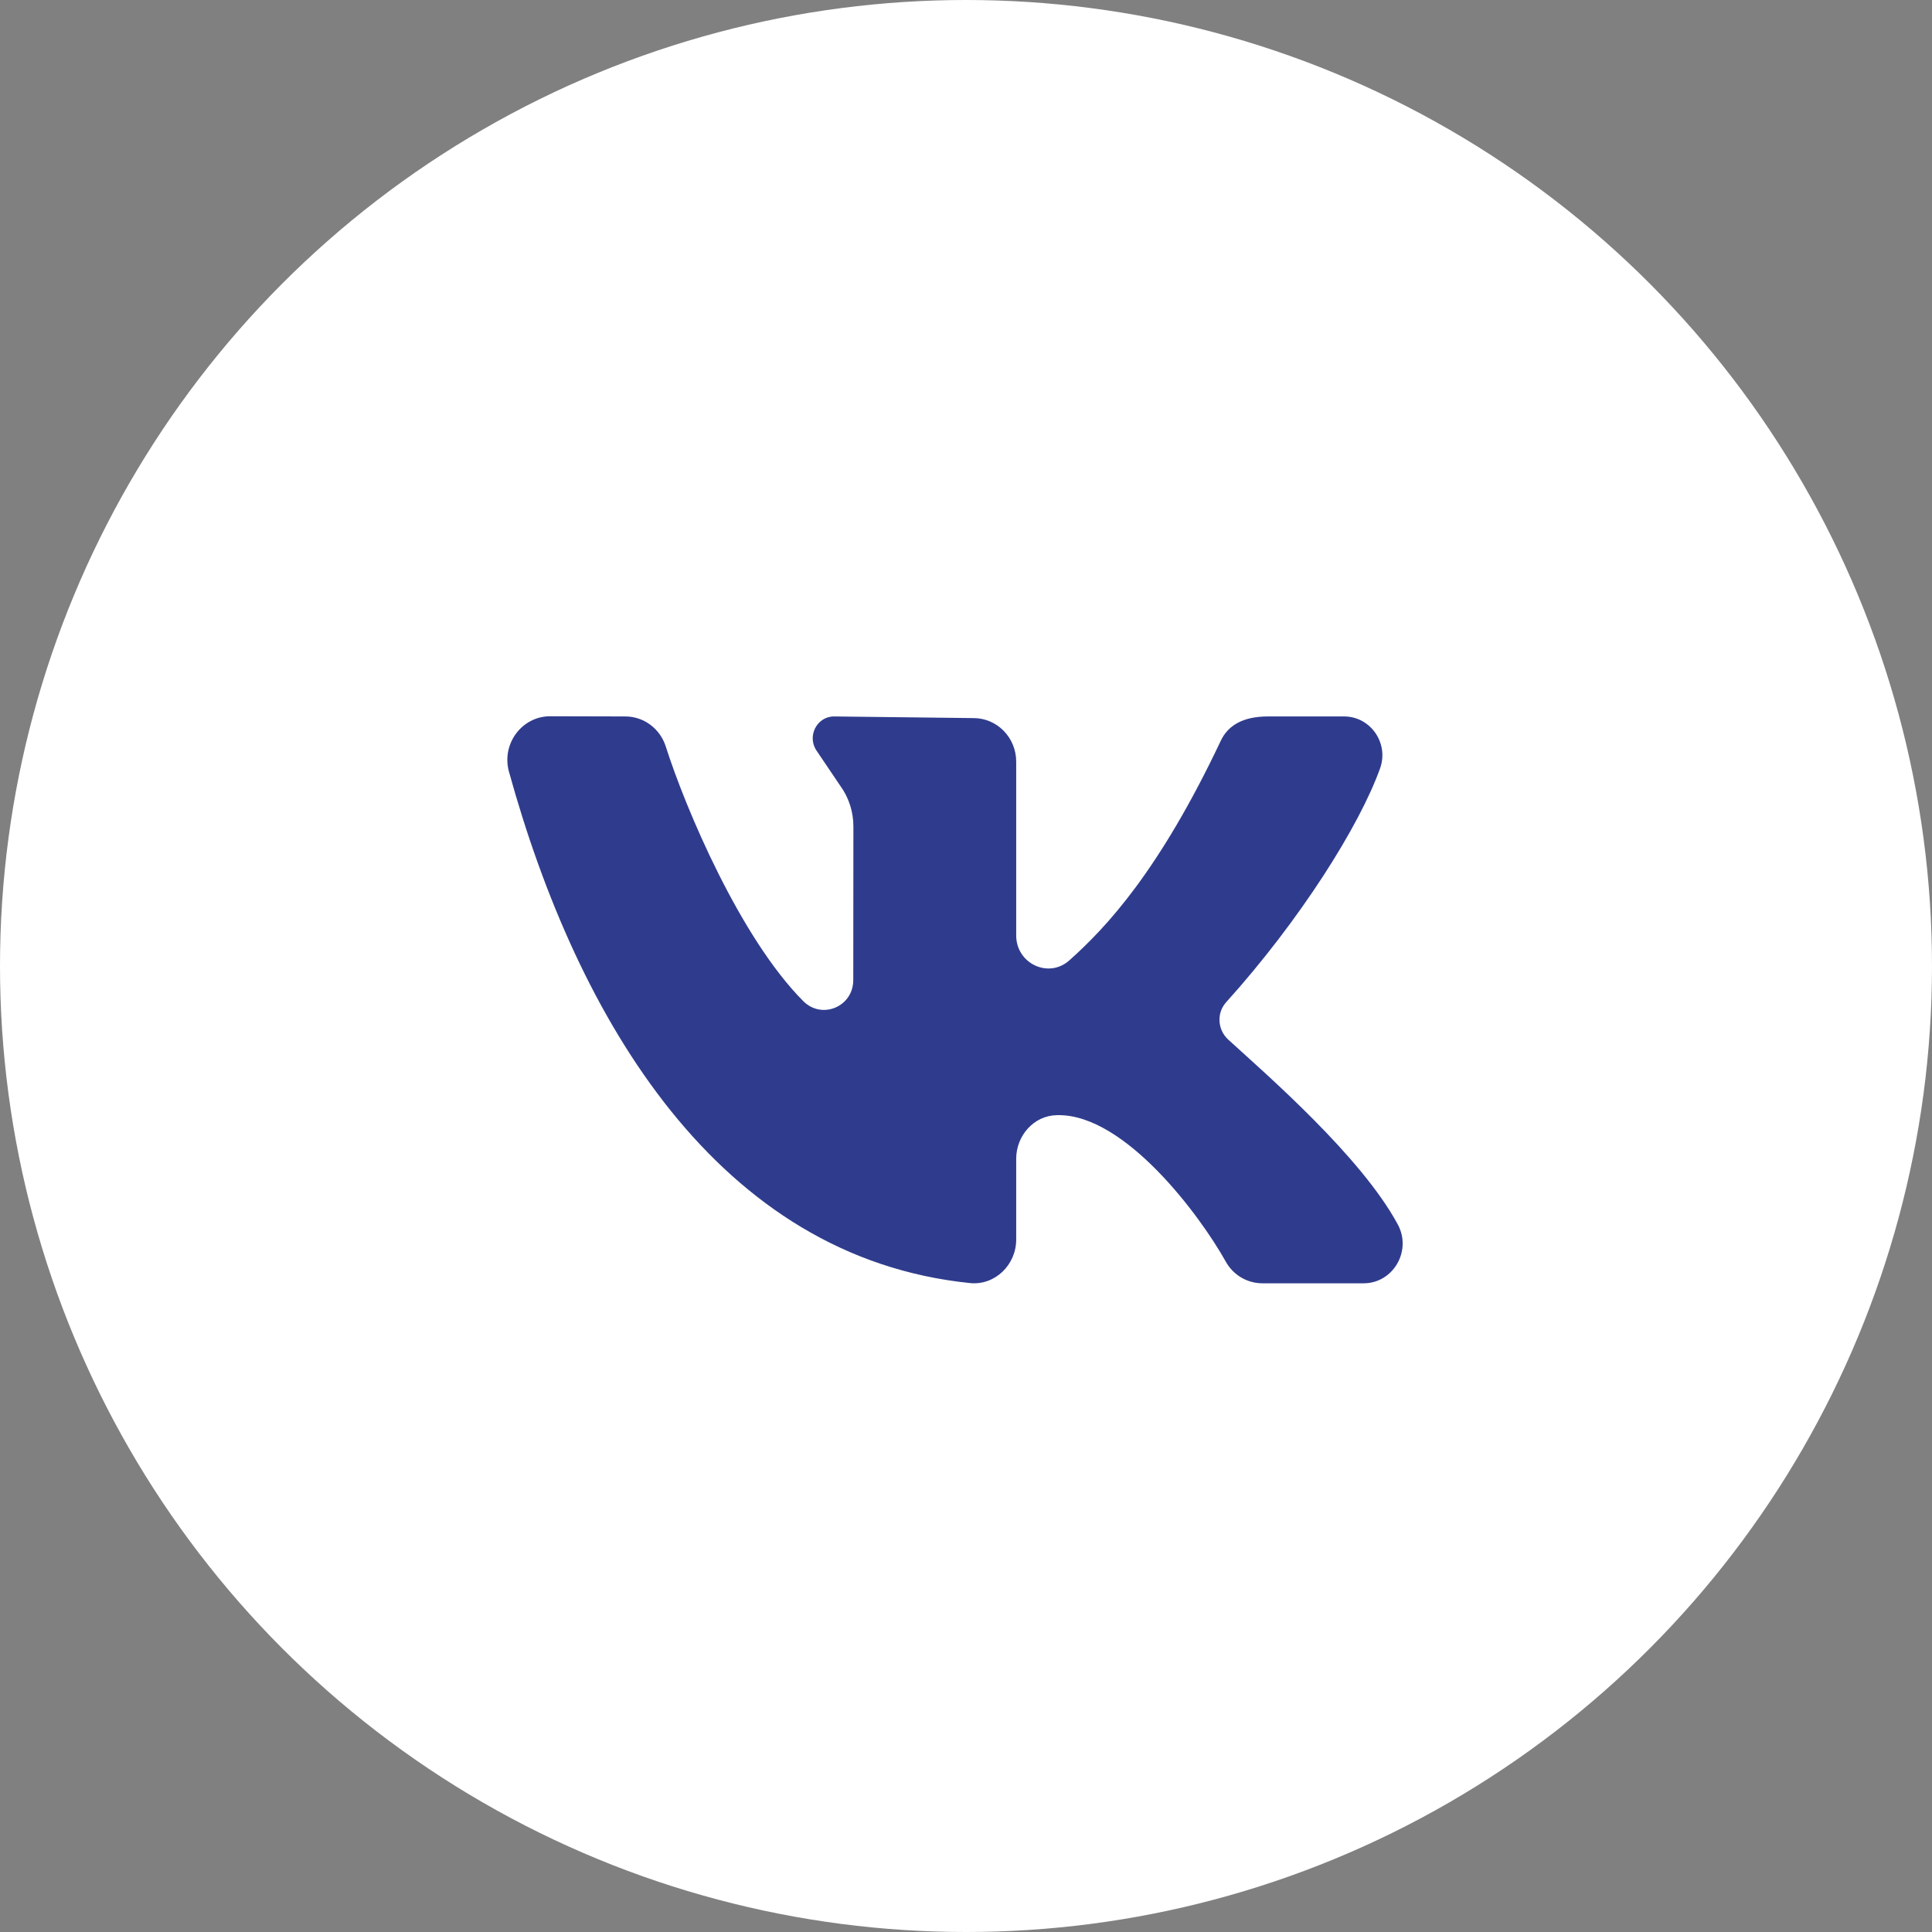
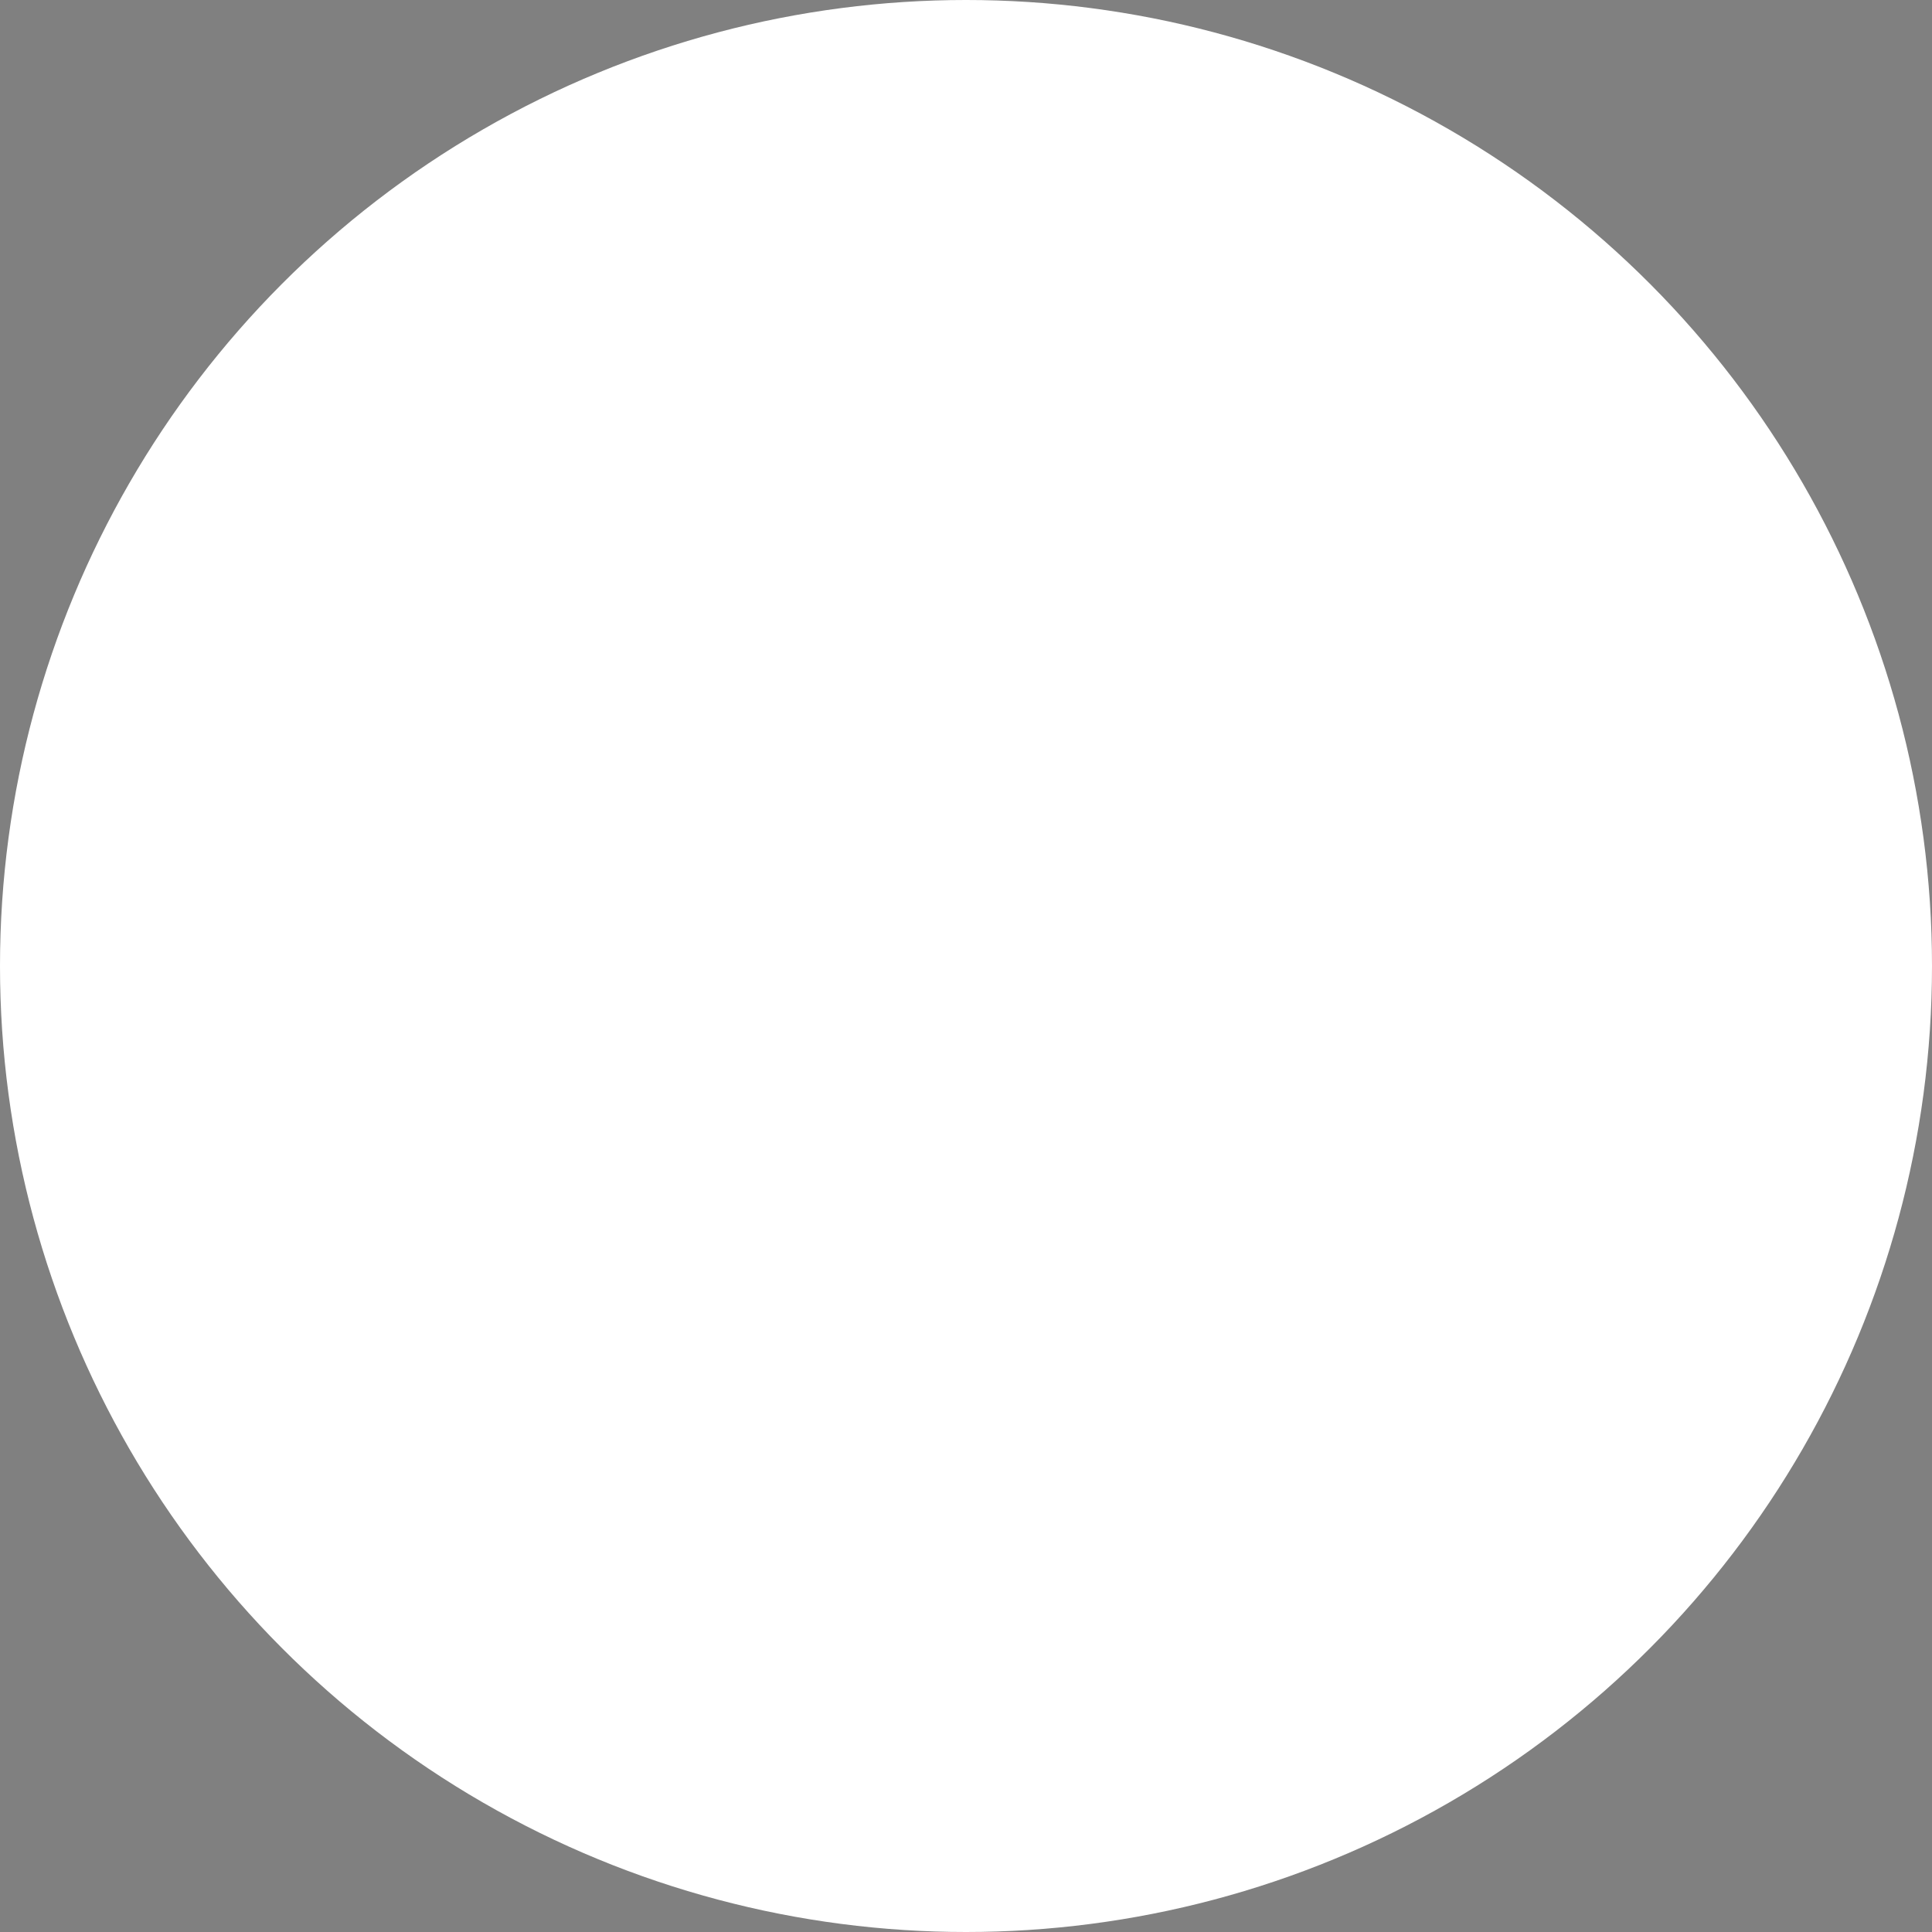
<svg xmlns="http://www.w3.org/2000/svg" width="60" height="60" viewBox="0 0 60 60" fill="none">
  <rect x="0" y="0" width="60" height="60" fill="#808080" stroke="none" />
  <circle cx="30" cy="30" r="30" fill="white" />
-   <path d="M43.411 38.029C42.276 35.921 39.35 33.387 38.143 32.285C37.812 31.983 37.777 31.46 38.078 31.127C40.382 28.572 42.226 25.636 42.86 23.861C43.14 23.078 42.56 22.25 41.744 22.25H39.373C38.591 22.25 38.133 22.539 37.915 23C36 27.05 34.357 28.802 33.207 29.827C32.563 30.4 31.559 29.925 31.559 29.052C31.559 27.37 31.559 25.195 31.559 23.654C31.559 22.906 30.966 22.301 30.235 22.301L25.902 22.25C25.357 22.25 25.046 22.887 25.373 23.333L26.088 24.393C26.358 24.76 26.503 25.207 26.503 25.665L26.499 30.436C26.499 31.266 25.524 31.672 24.945 31.09C22.987 29.122 21.288 25.104 20.676 23.183C20.499 22.627 19.994 22.251 19.422 22.25L17.085 22.244C16.209 22.244 15.568 23.101 15.806 23.965C17.941 31.695 22.321 39.05 30.126 39.847C30.895 39.925 31.559 39.286 31.559 38.495V35.988C31.559 35.269 32.105 34.651 32.808 34.633C32.833 34.632 32.857 34.632 32.882 34.632C34.947 34.632 37.259 37.732 38.068 39.182C38.3 39.599 38.735 39.854 39.205 39.854H42.348C43.264 39.854 43.853 38.85 43.411 38.029Z" fill="#2F3C8D" />
</svg>